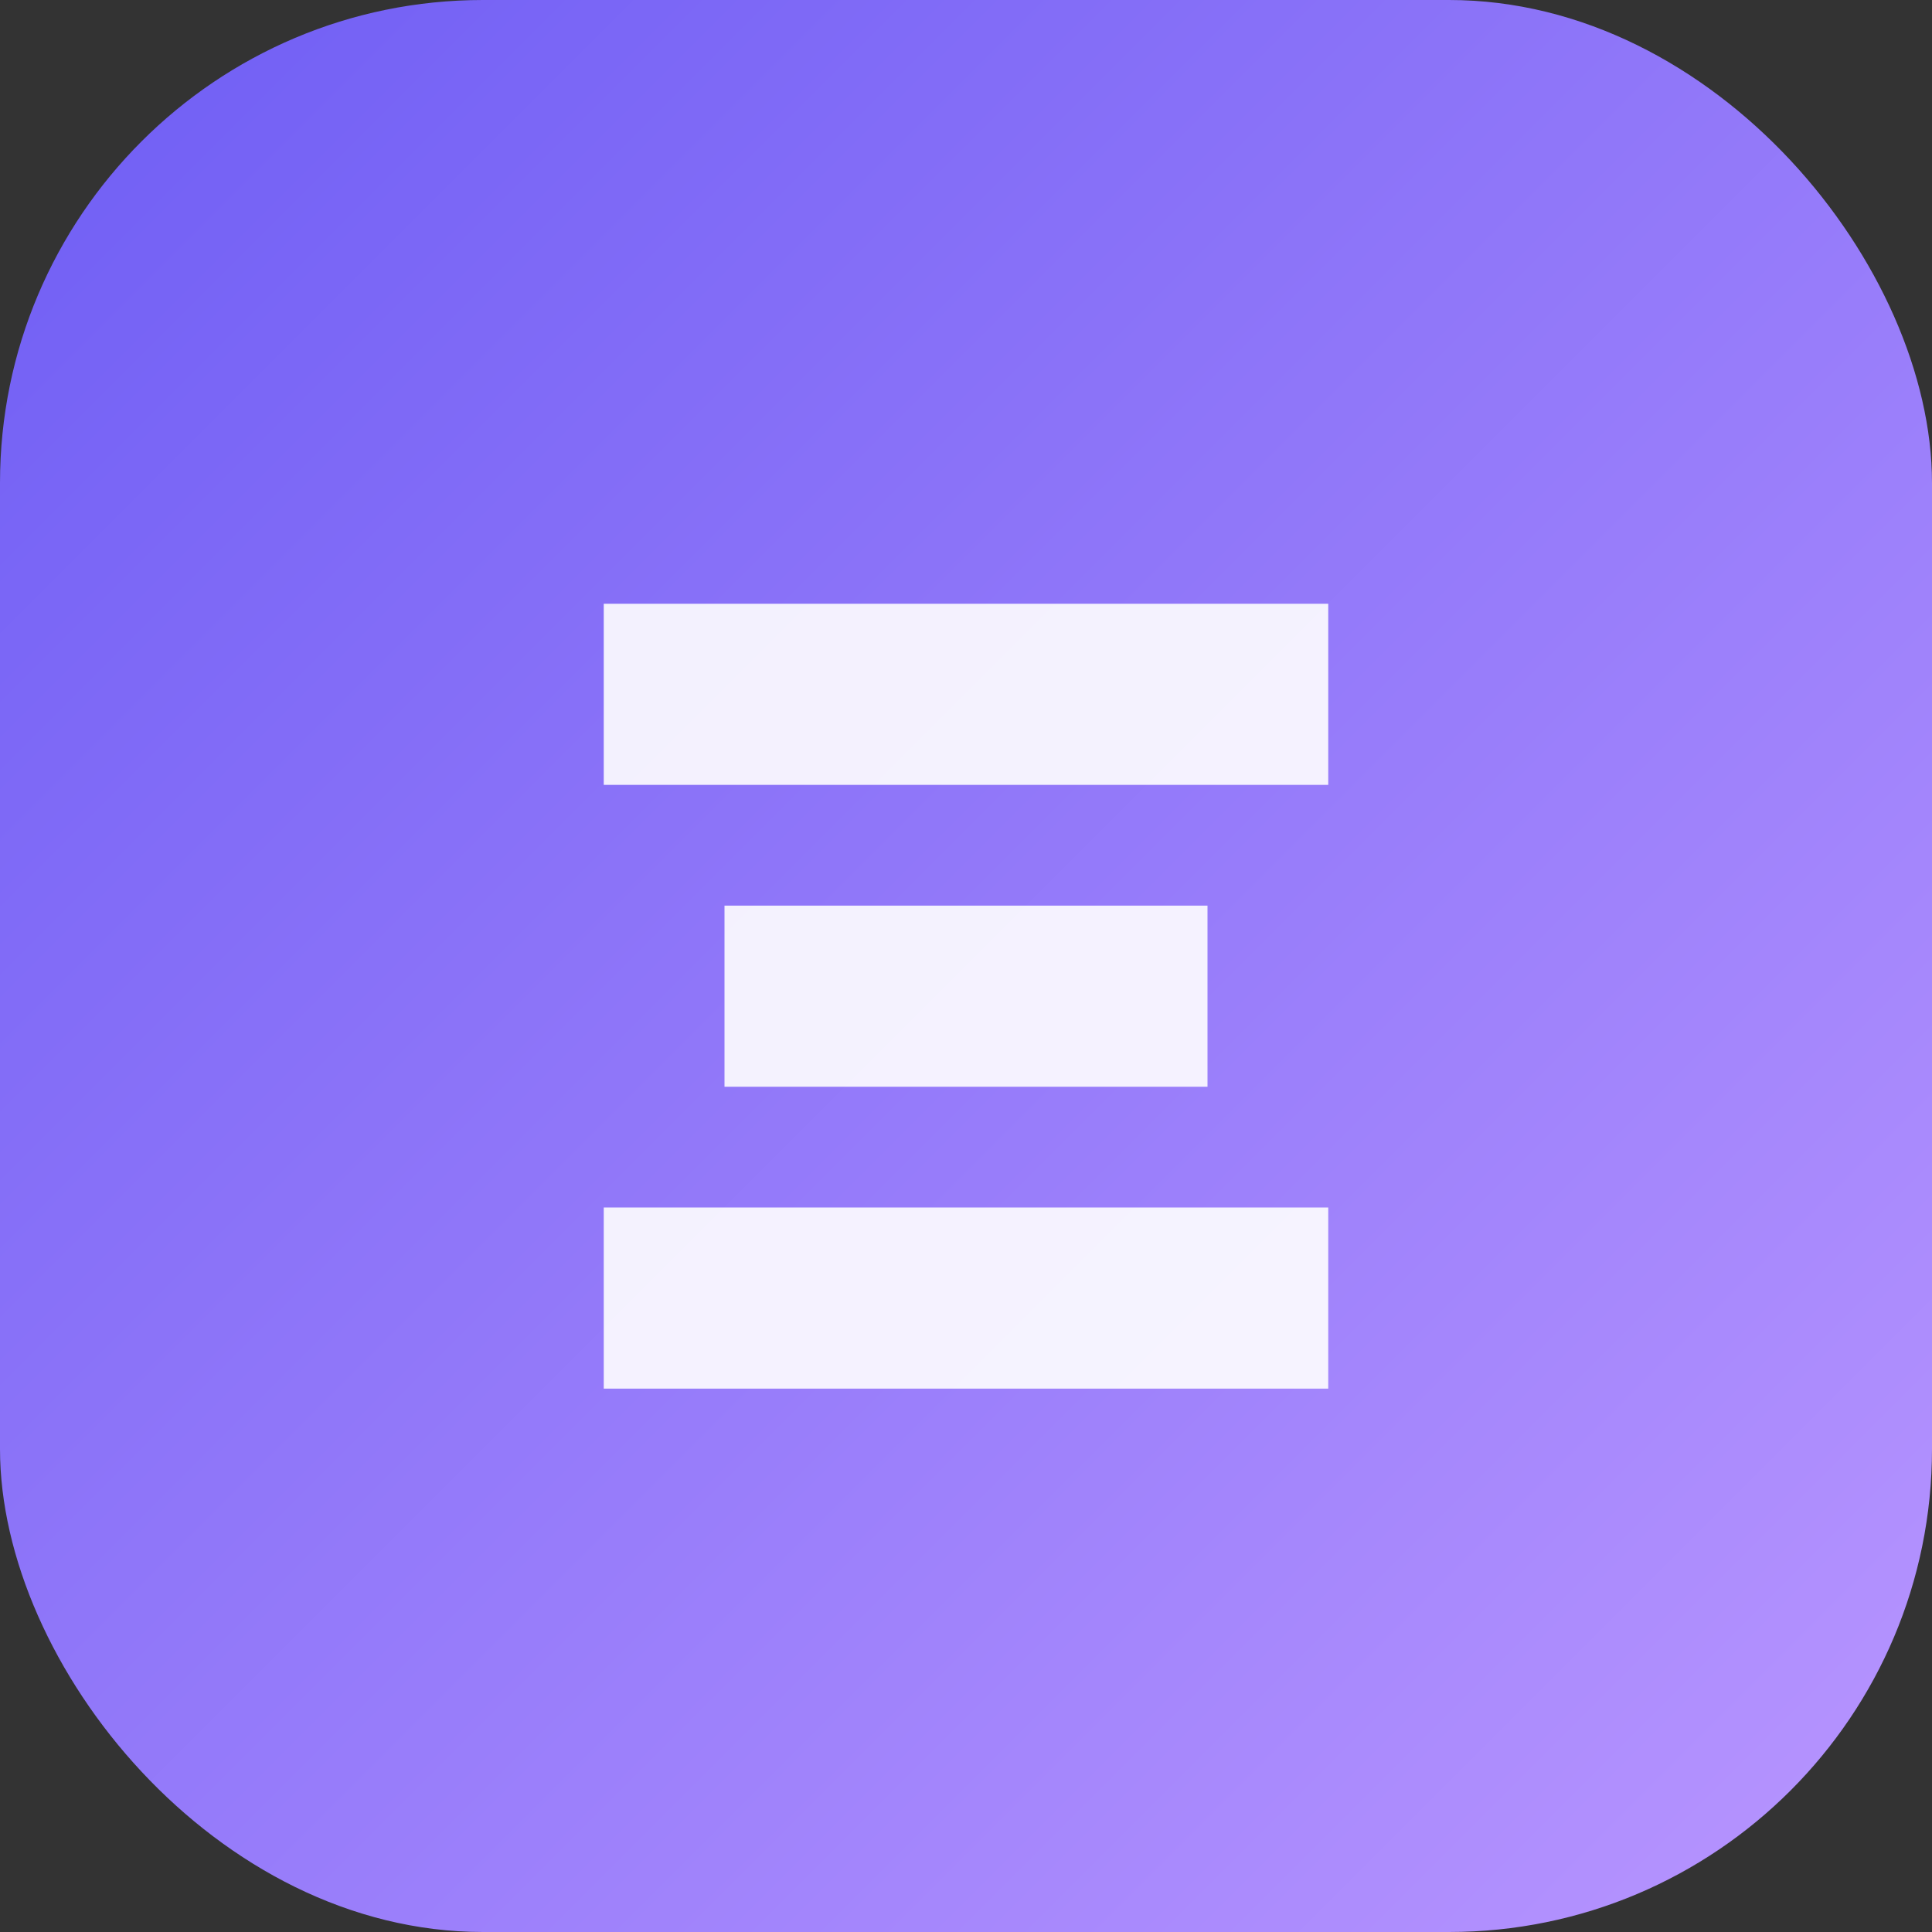
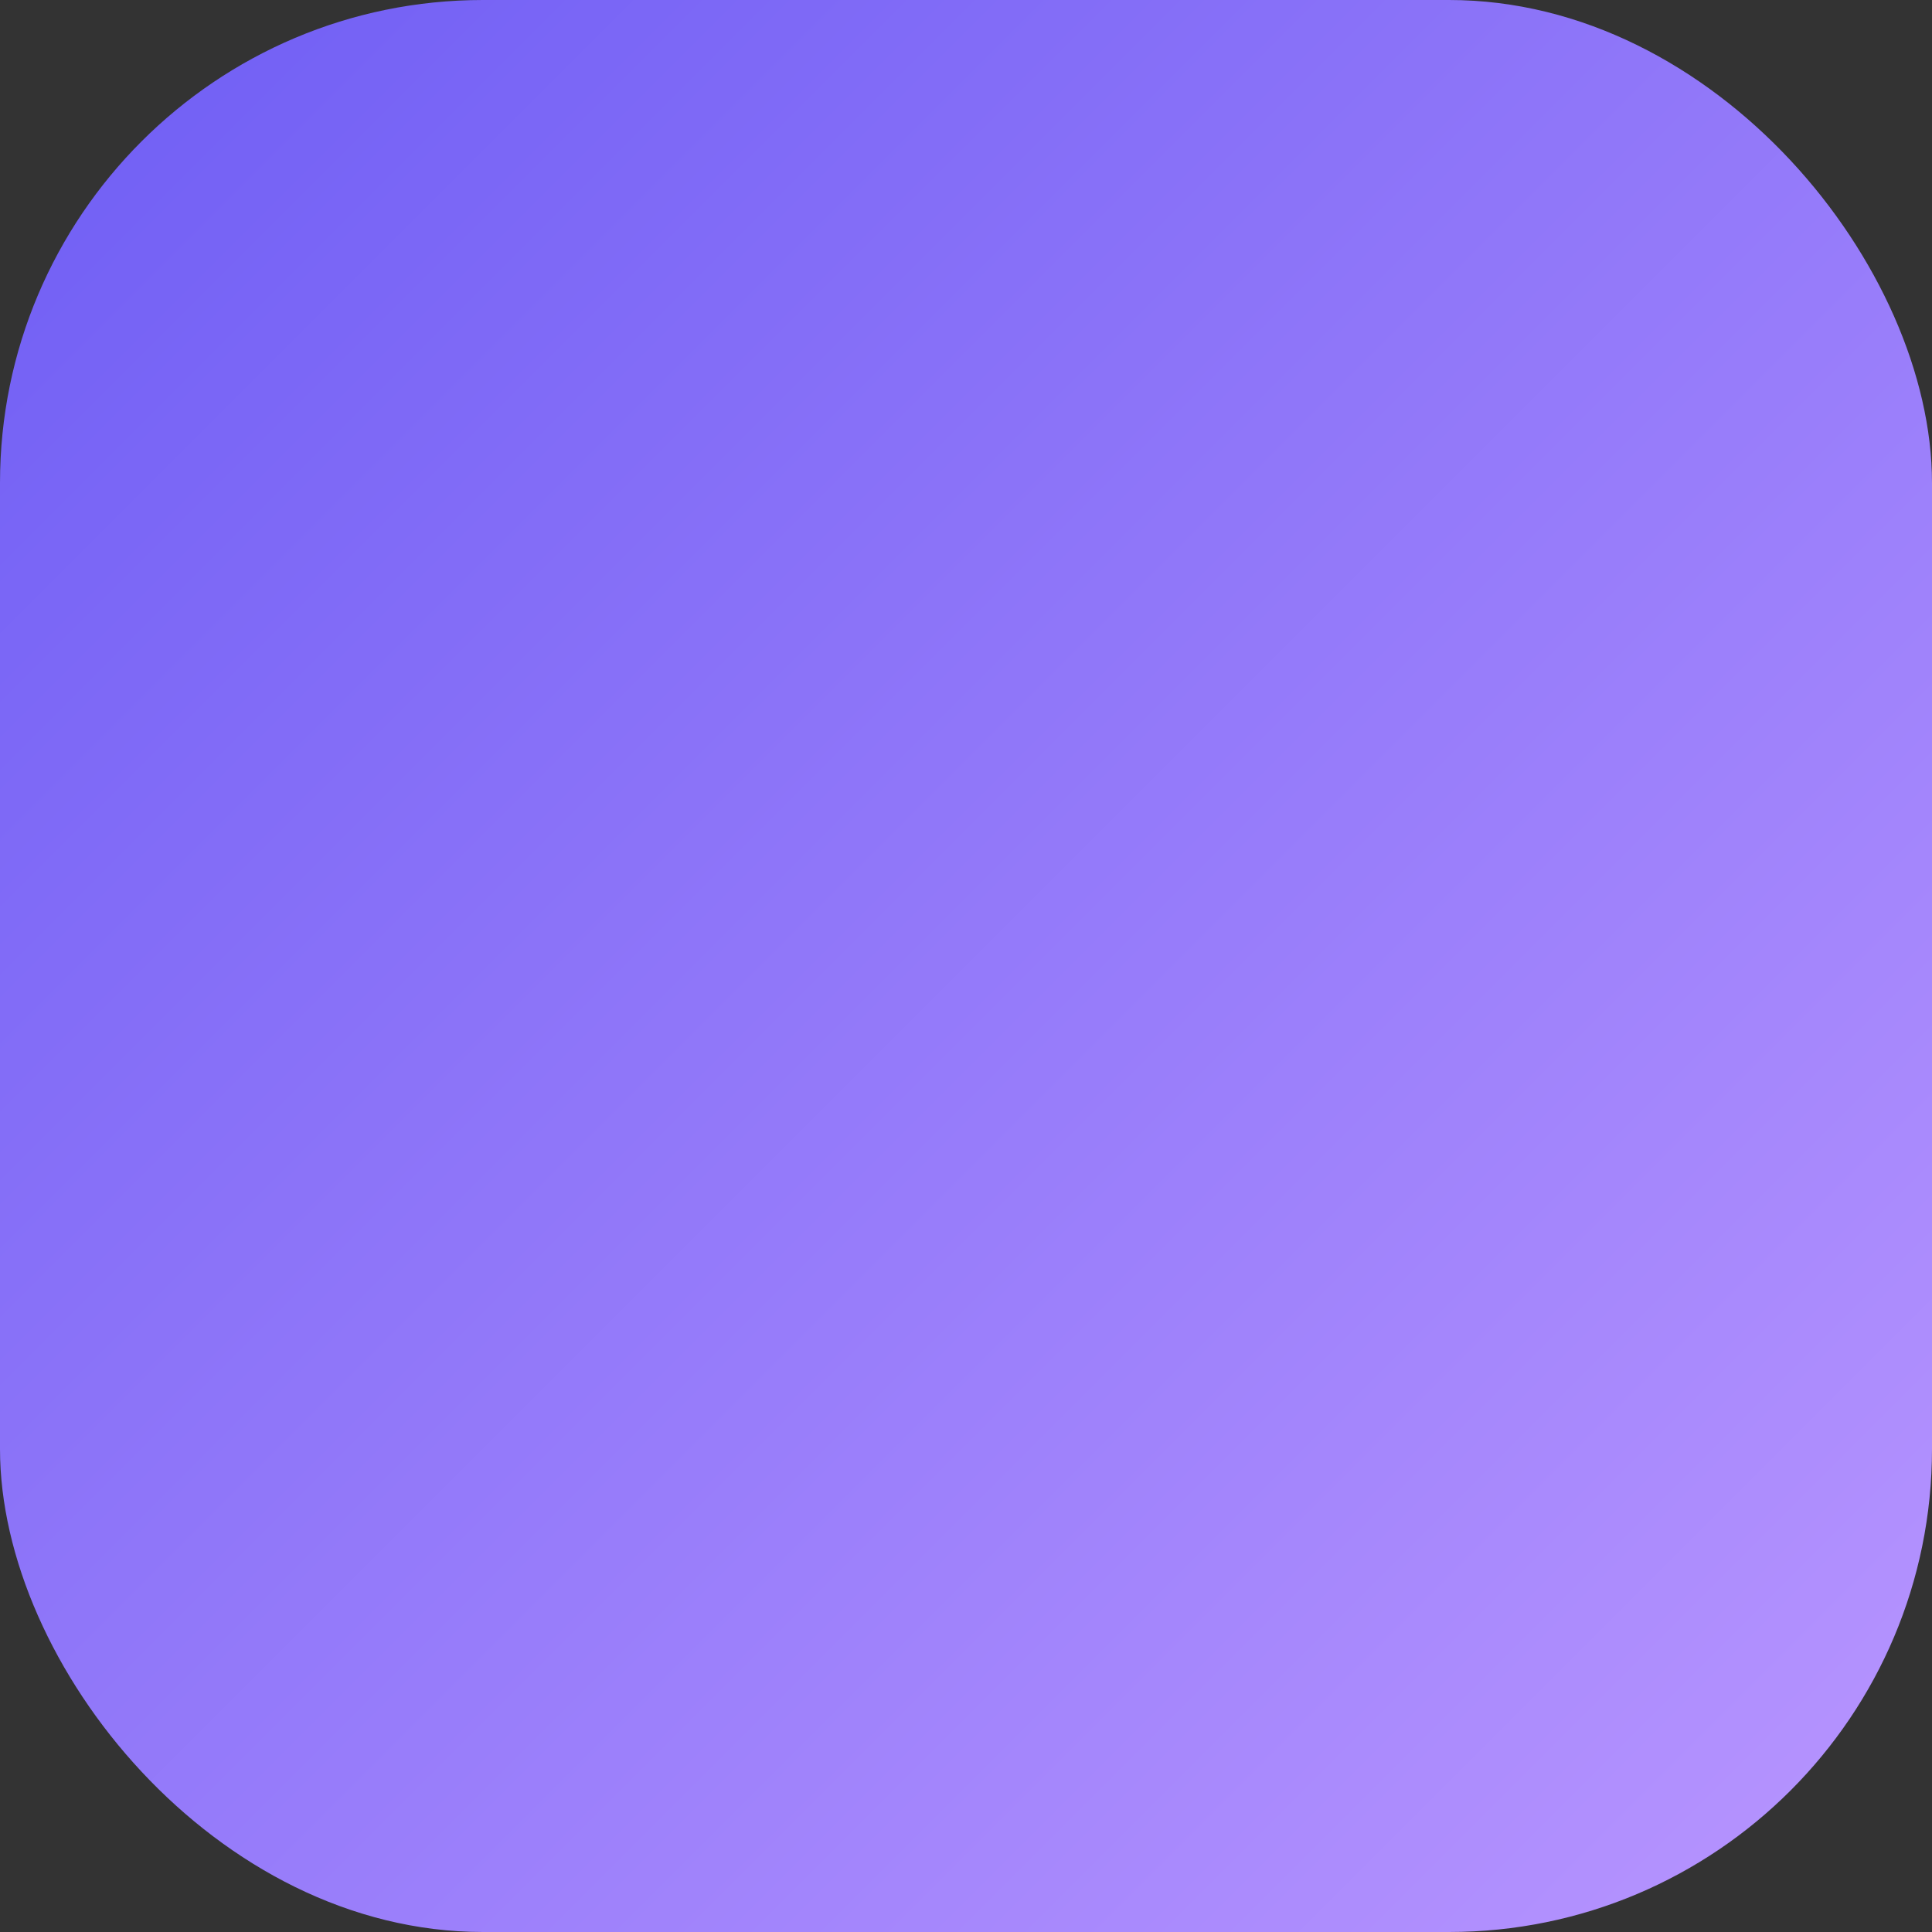
<svg xmlns="http://www.w3.org/2000/svg" viewBox="0 0 64 64">
  <rect x="0" y="0" width="64" height="64" fill="#333333" stroke="none" />
  <defs>
    <linearGradient id="grad" x1="0%" y1="0%" x2="100%" y2="100%">
      <stop offset="0%" stop-color="#6e5df4" />
      <stop offset="100%" stop-color="#b996ff" />
    </linearGradient>
  </defs>
  <rect width="64" height="64" rx="16" fill="url(#grad)" />
-   <path d="M20 20h24v6H20zm4 10h16v6H24zm-4 10h24v6H20z" fill="#fff" opacity="0.9" />
</svg>